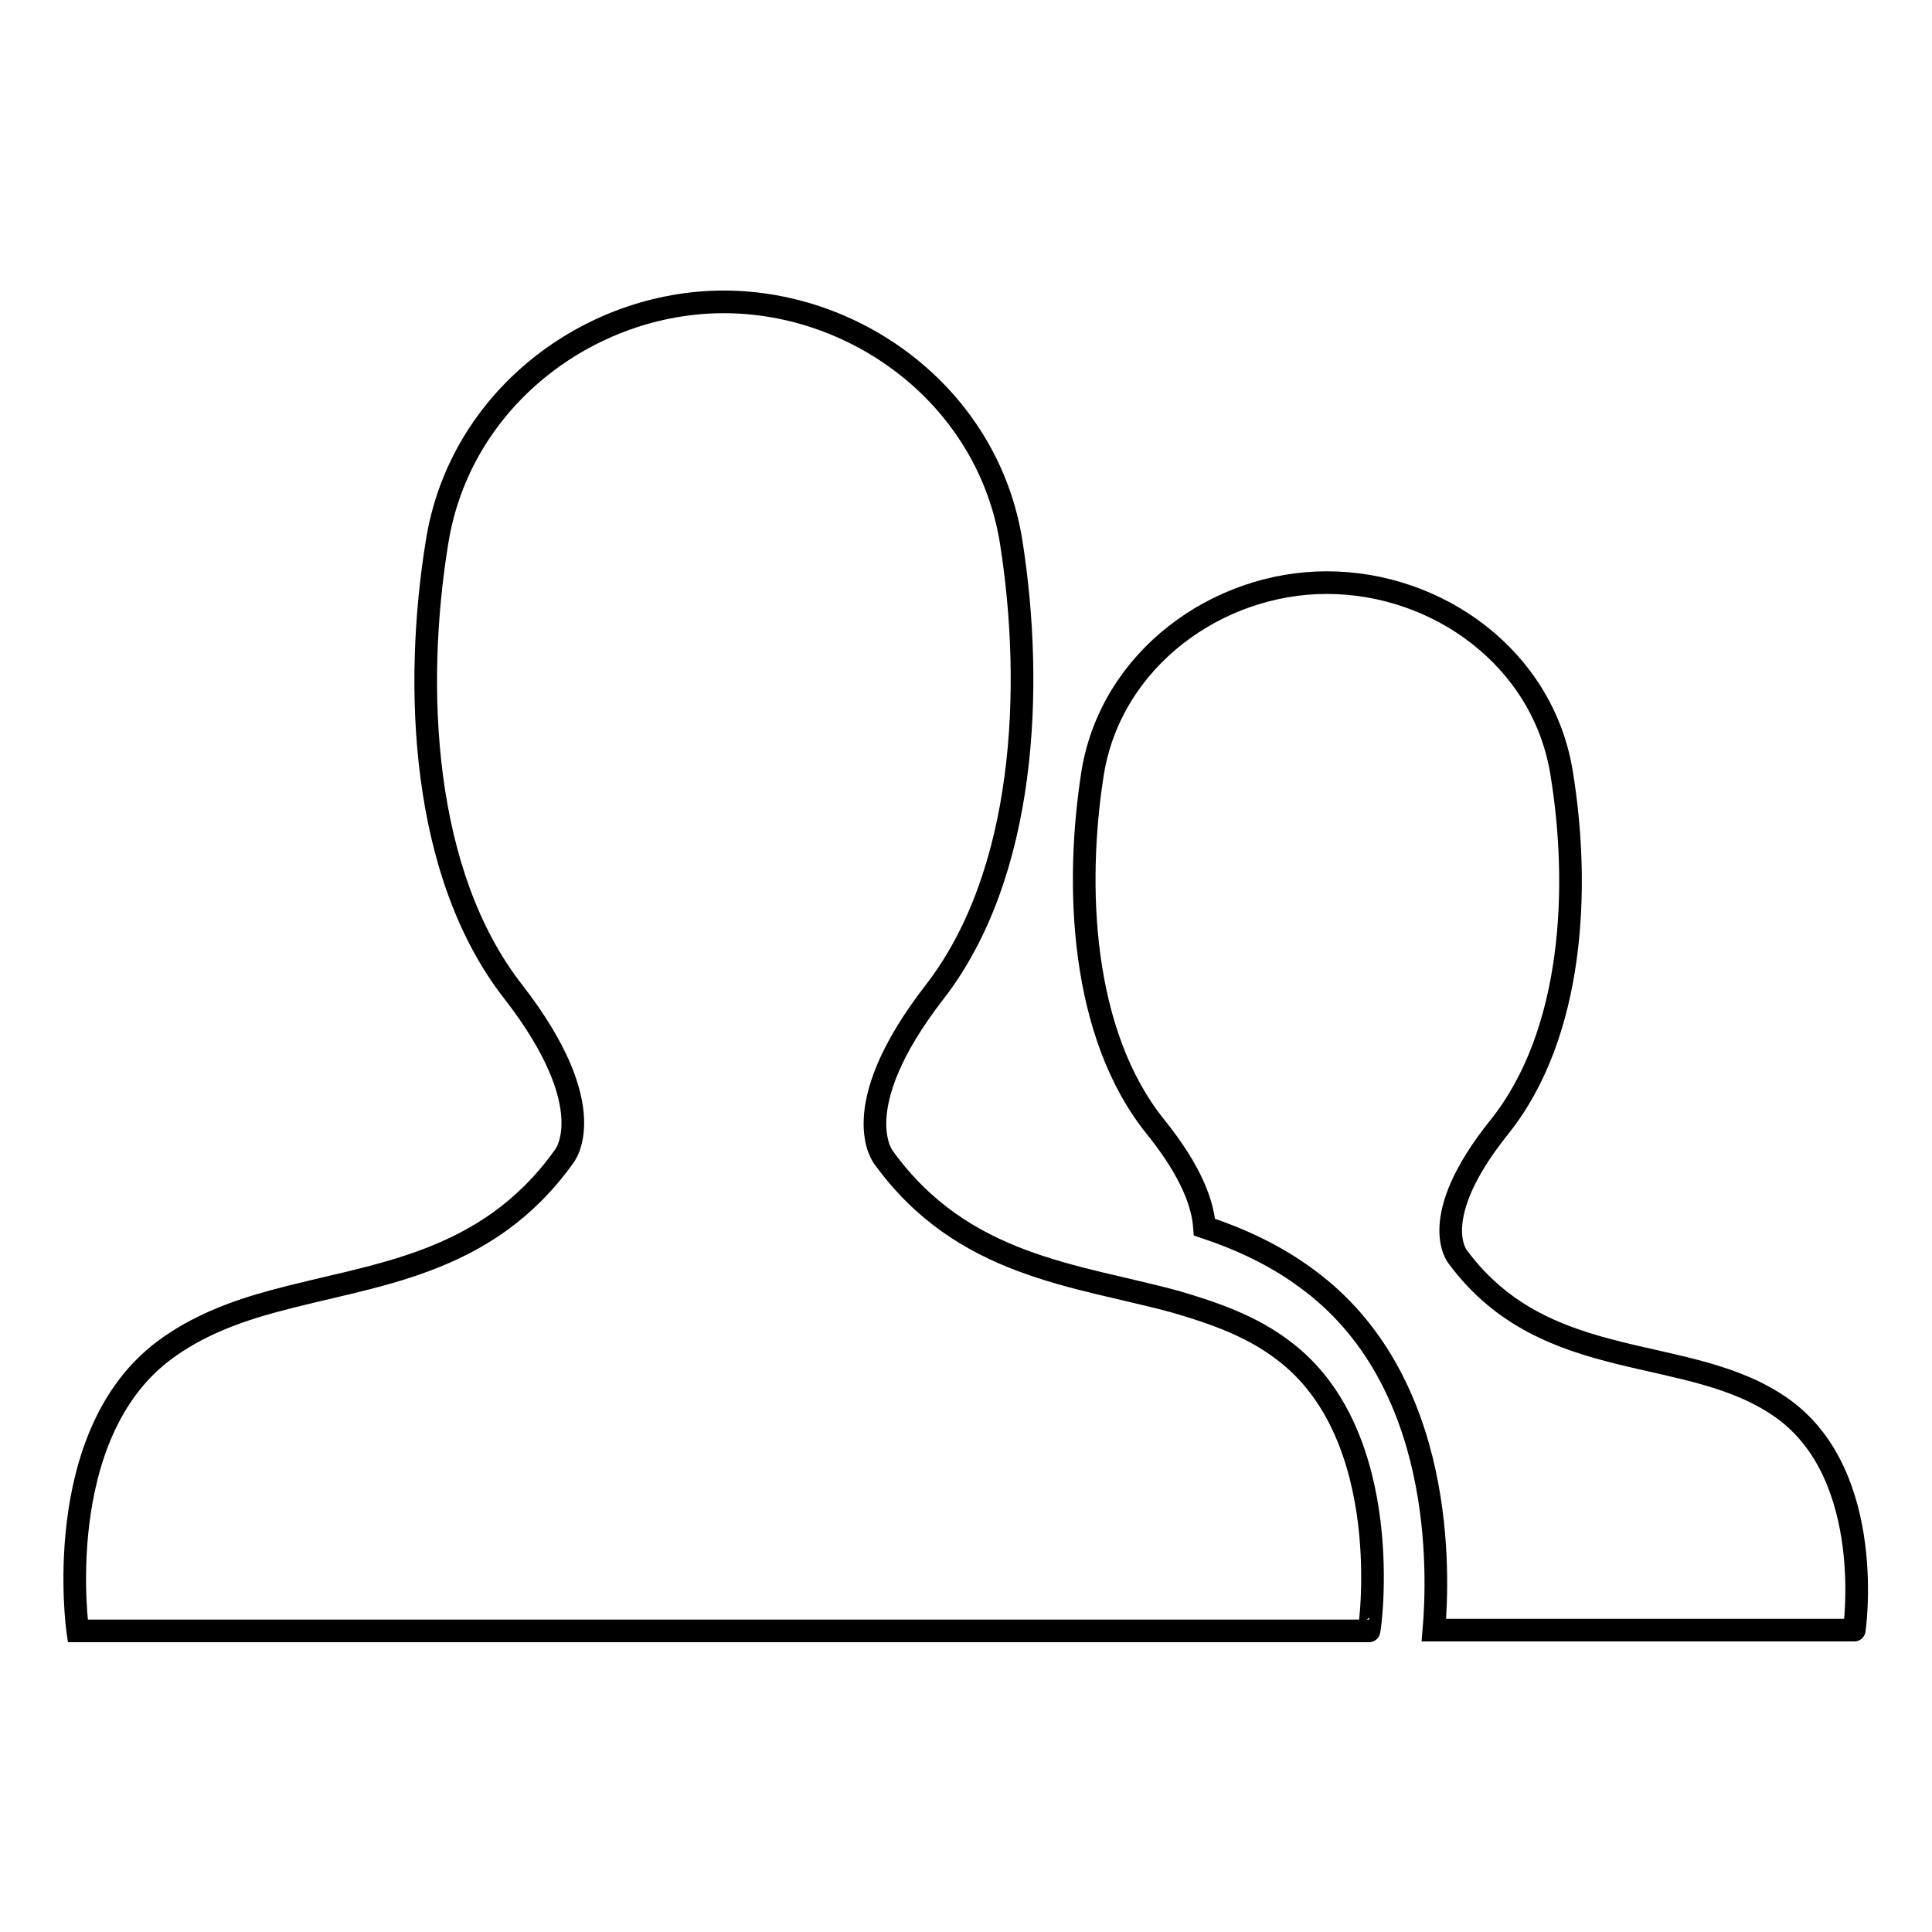
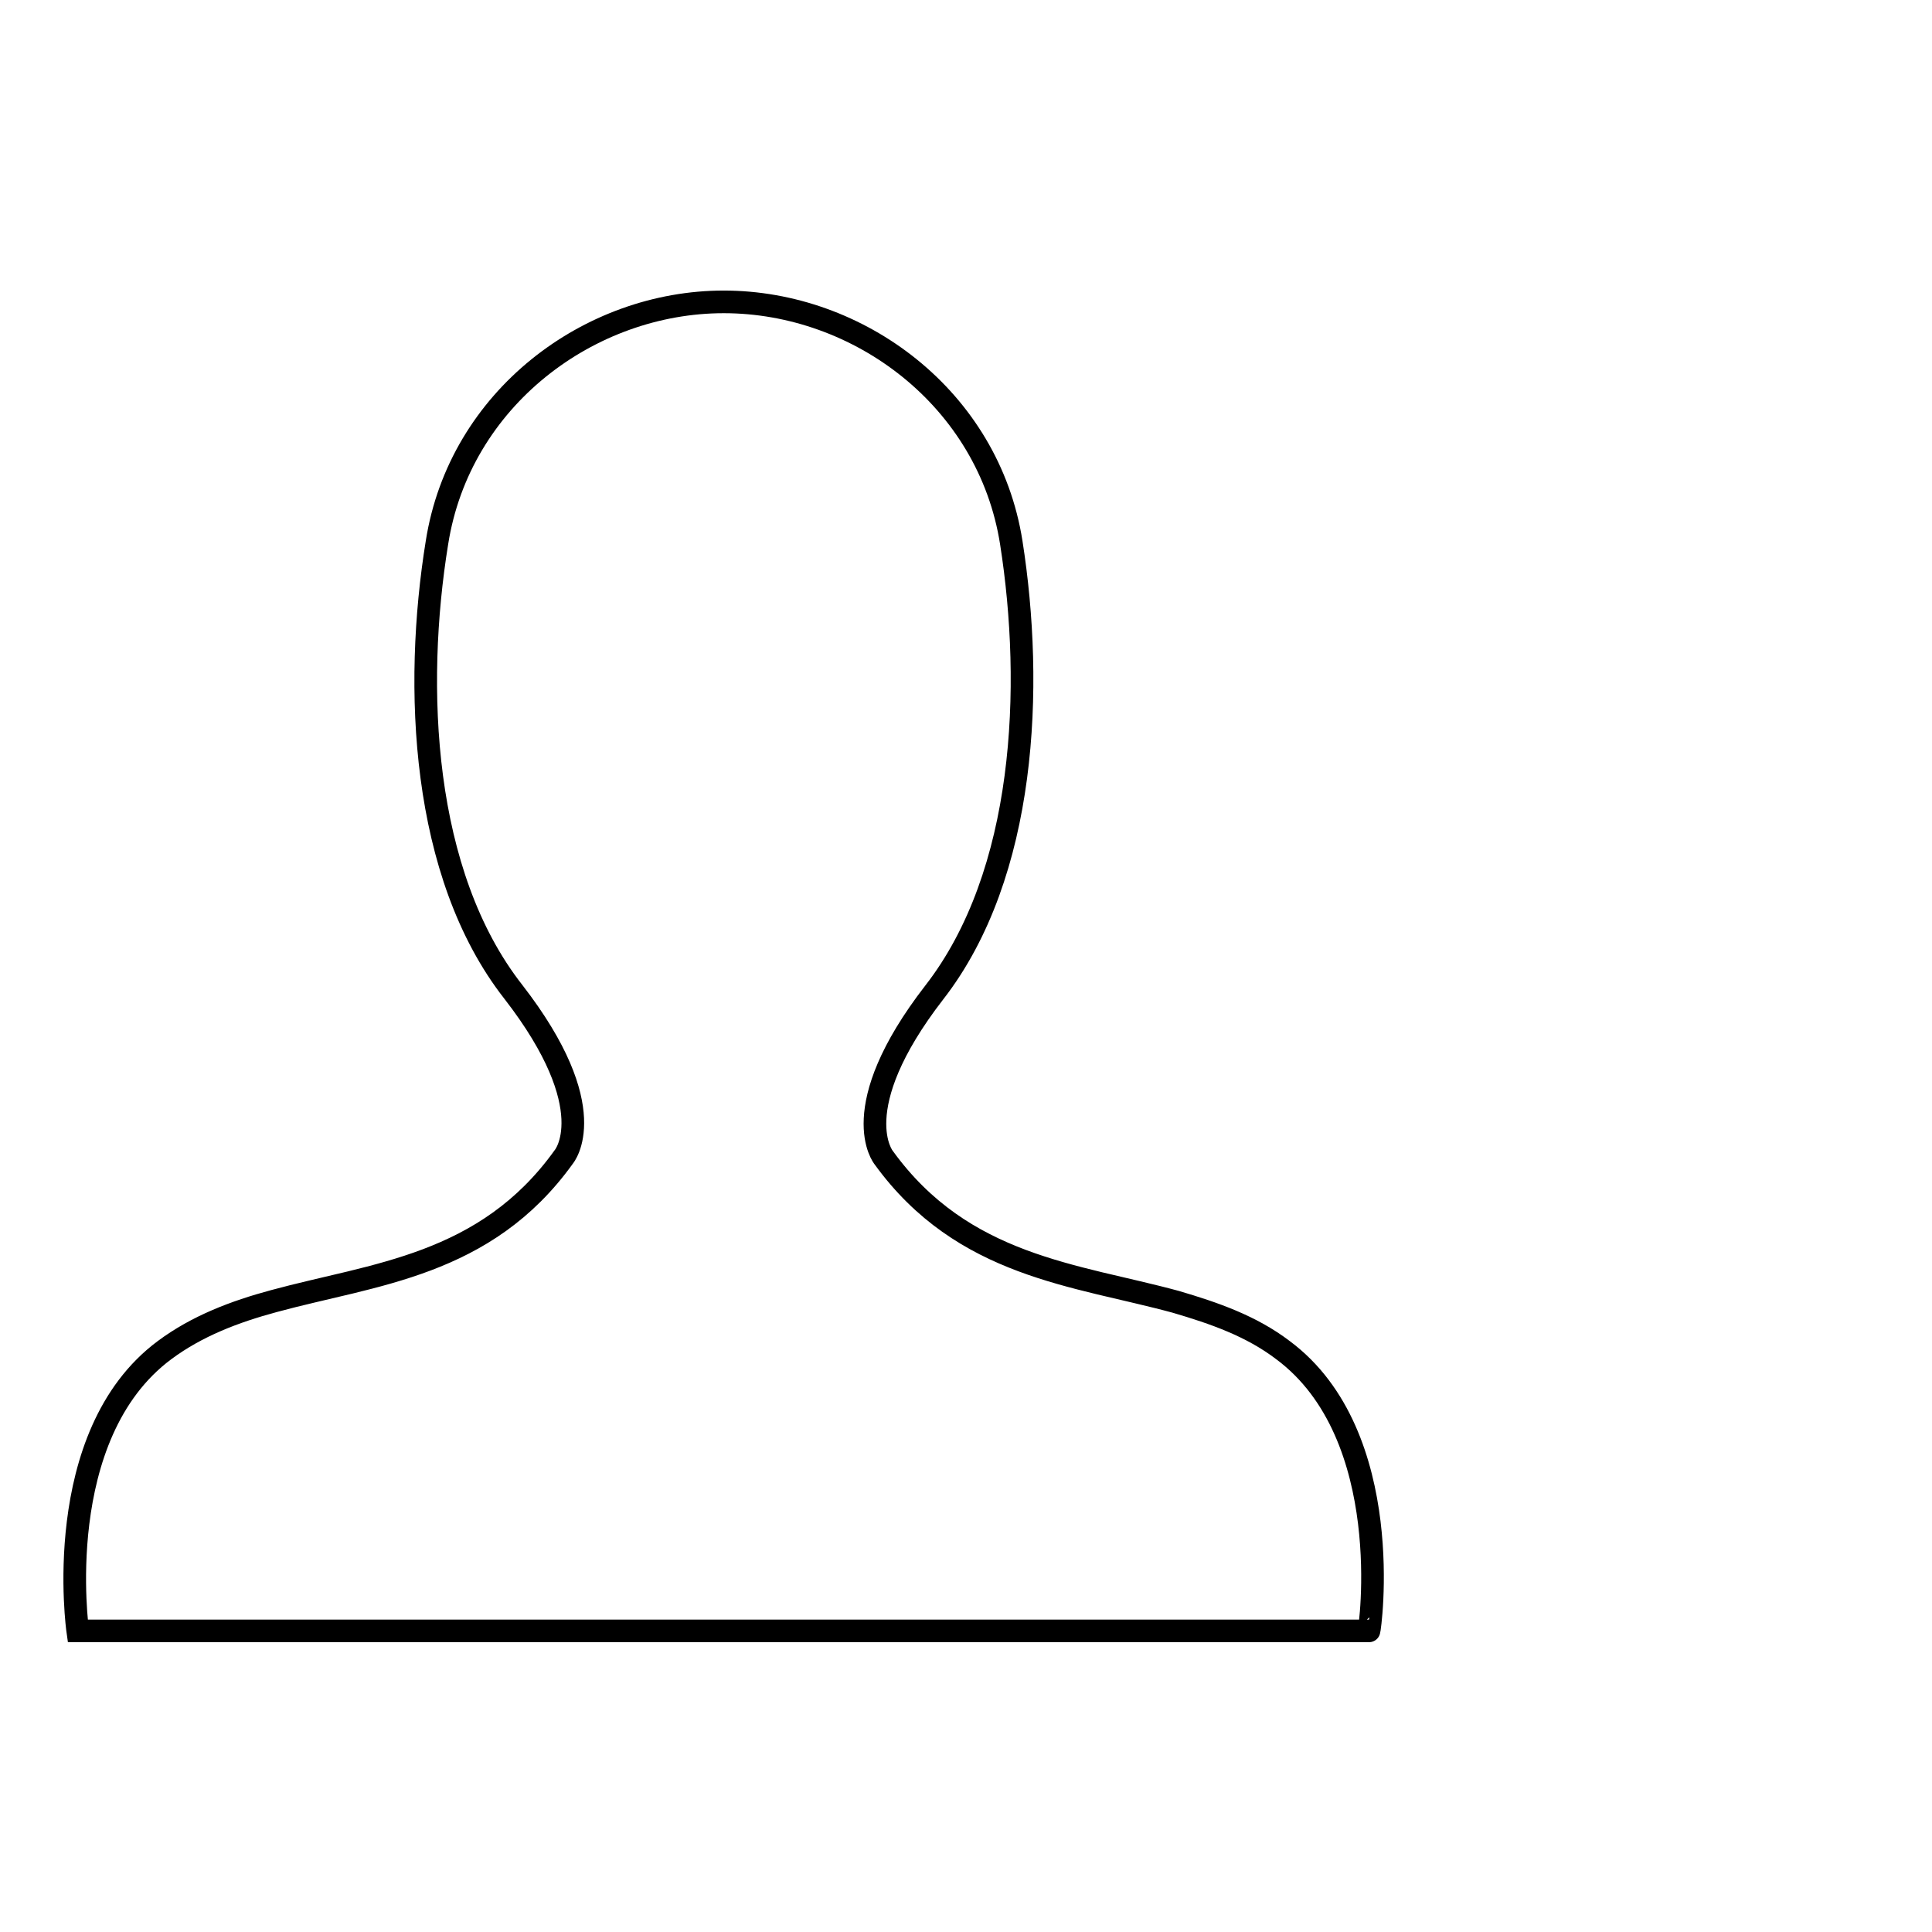
<svg xmlns="http://www.w3.org/2000/svg" version="1.1" x="0px" y="0px" viewBox="0 0 256 256" enable-background="new 0 0 256 256" xml:space="preserve">
  <g>
    <g>
      <path stroke-width="3" fill-opacity="0" stroke="#000000" d="M170,178.9c-4.2-3.2-9.1-4.9-14.2-6.4c-13.2-3.6-28.2-4.6-38.7-19.1c0,0-5.3-6.4,6.7-21.9C136,115.8,137,91,134,71.9c-3-19.1-20.2-31.9-38.1-31.9c-17.8,0-35,12.8-38,31.9C54.8,91,55.8,115.8,68,131.4c12.1,15.6,6.7,21.9,6.7,21.9c-10.4,14.5-25.2,15.5-38.4,19.1c-5.2,1.4-10.2,3.3-14.5,6.5c-15.2,11.3-11.5,37.2-11.5,37.2h1.7h69.2H96h15h69.1h1.3C181.5,216.1,185.2,190.2,170,178.9L170,178.9L170,178.9z" />
-       <path stroke-width="3" fill-opacity="0" stroke="#000000" d="M236.3,186.7c-12.3-8.9-31.3-4.2-43.1-20.1c0,0-4.4-5,5.5-17.3c9.9-12.4,10.7-31.9,8.2-47c-2.5-15.1-16.4-25.1-31.1-25.1c-14.5,0-28.5,10.1-31,25.1c-2.4,15.1-1.6,34.7,8.3,47c5,6.2,6.3,10.5,6.5,13.3c4.5,1.5,9.2,3.6,13.4,6.7c18.7,13.5,17.6,39.5,17,46.7h55.7C245.7,216.1,248.7,195.7,236.3,186.7L236.3,186.7L236.3,186.7z" />
    </g>
  </g>
</svg>